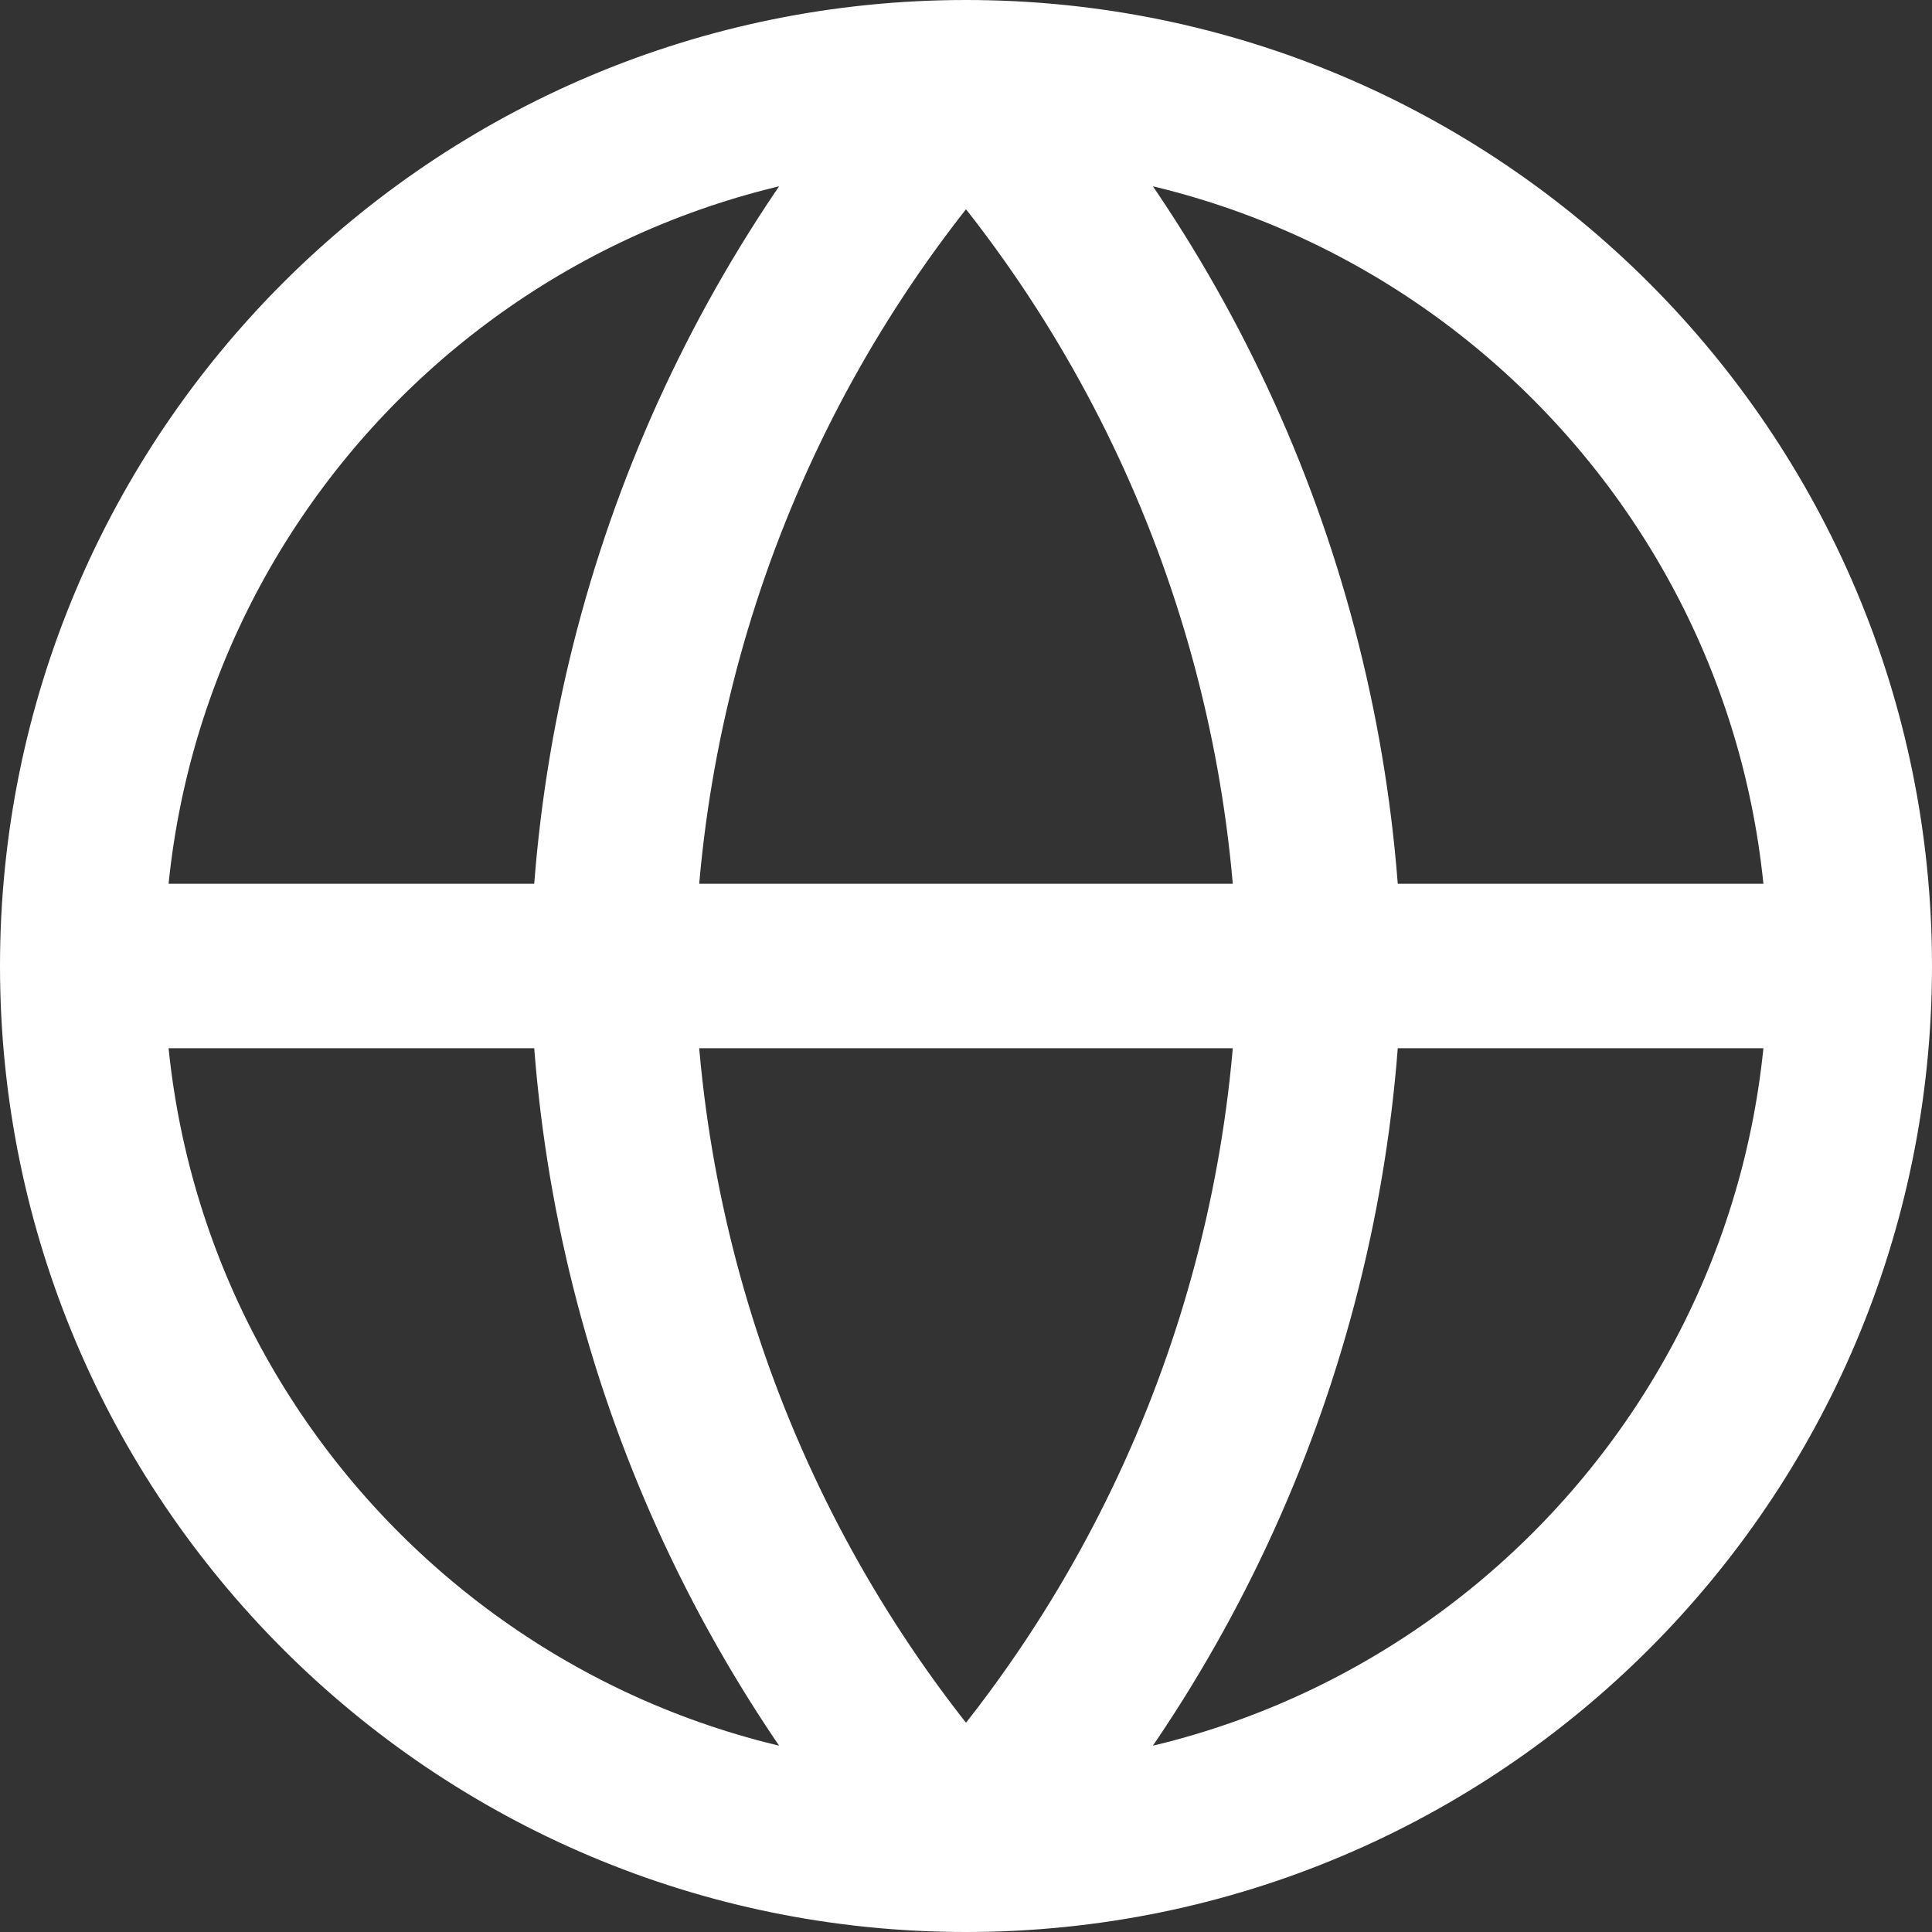
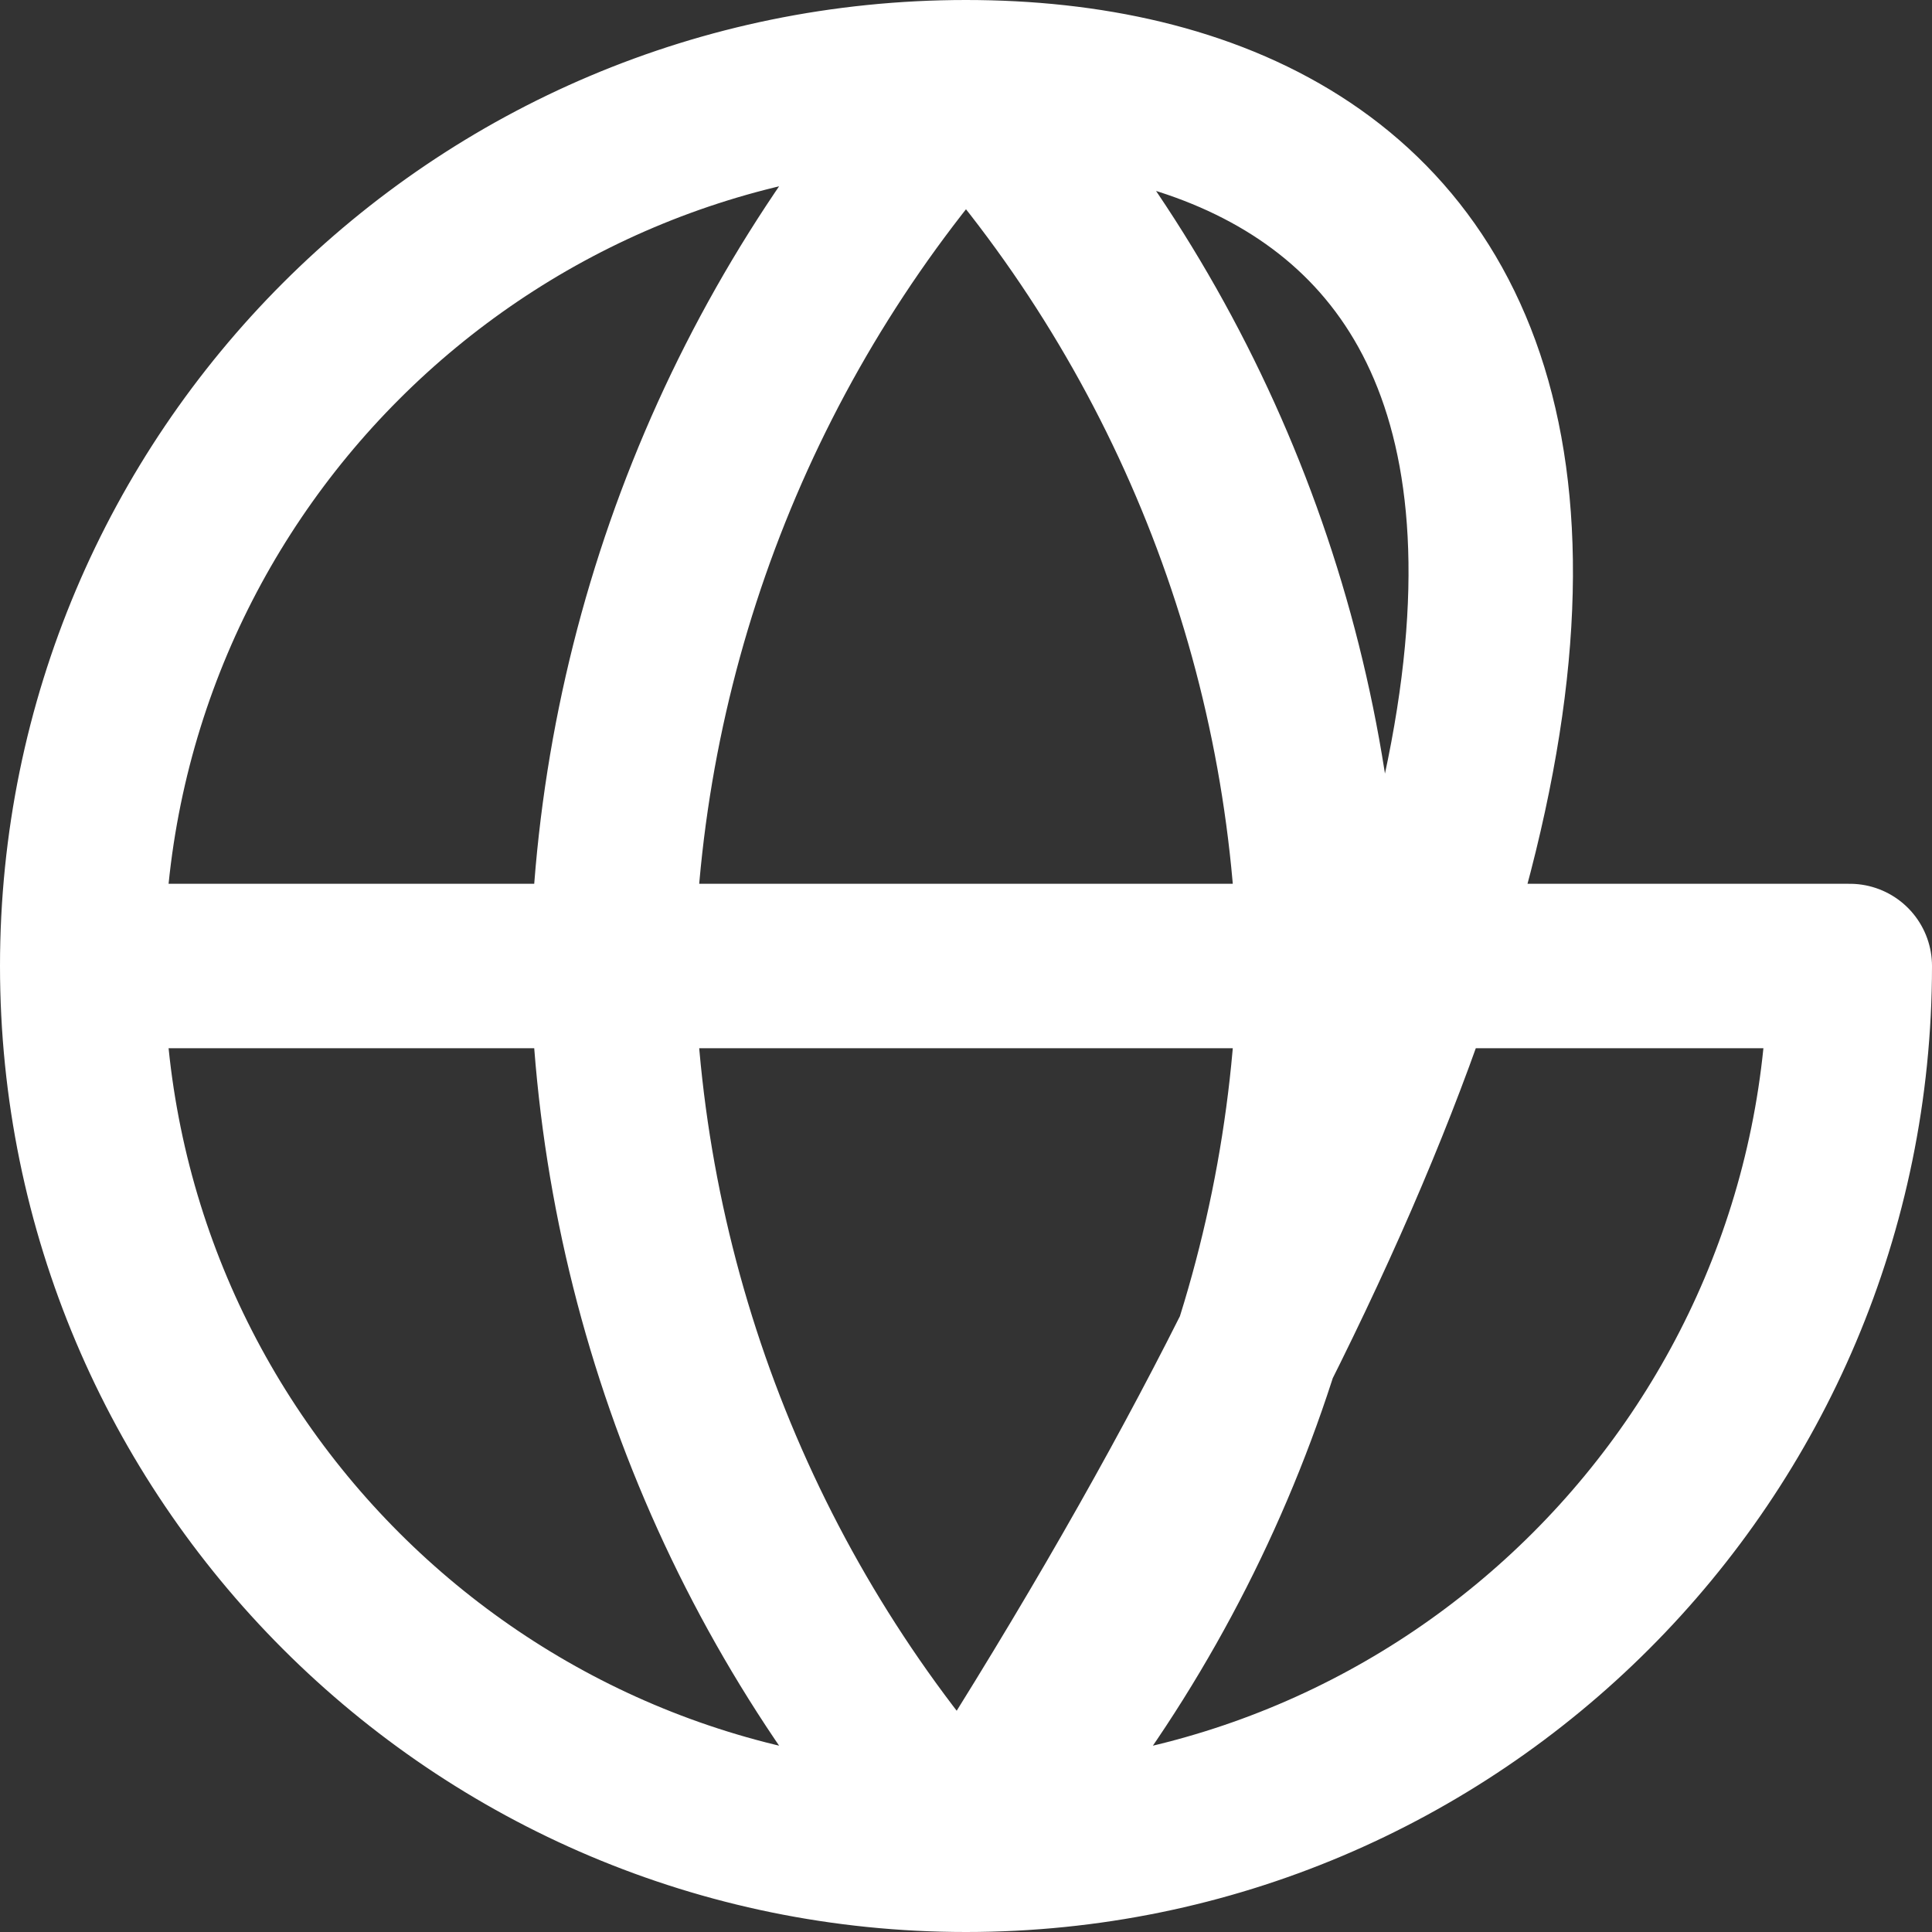
<svg xmlns="http://www.w3.org/2000/svg" width="47" height="47" viewBox="0 0 47 47" fill="none">
  <rect x="0" y="0" width="47" height="47" fill="#333333" stroke="none" />
-   <path d="M45 23.5C45 35.374 35.374 45 23.5 45M45 23.5C45 11.626 35.374 2 23.5 2M45 23.5H2M23.5 45C11.626 45 2 35.374 2 23.5M23.5 45C28.878 39.112 31.934 31.472 32.1 23.5C31.934 15.528 28.878 7.887 23.5 2M23.5 45C18.122 39.112 15.066 31.472 14.9 23.5C15.066 15.528 18.122 7.887 23.5 2M2 23.5C2 11.626 11.626 2 23.5 2" stroke="white" stroke-width="4" stroke-linecap="round" stroke-linejoin="round" />
+   <path d="M45 23.5C45 35.374 35.374 45 23.5 45C45 11.626 35.374 2 23.5 2M45 23.5H2M23.5 45C11.626 45 2 35.374 2 23.5M23.5 45C28.878 39.112 31.934 31.472 32.1 23.5C31.934 15.528 28.878 7.887 23.5 2M23.5 45C18.122 39.112 15.066 31.472 14.9 23.5C15.066 15.528 18.122 7.887 23.5 2M2 23.5C2 11.626 11.626 2 23.5 2" stroke="white" stroke-width="4" stroke-linecap="round" stroke-linejoin="round" />
</svg>